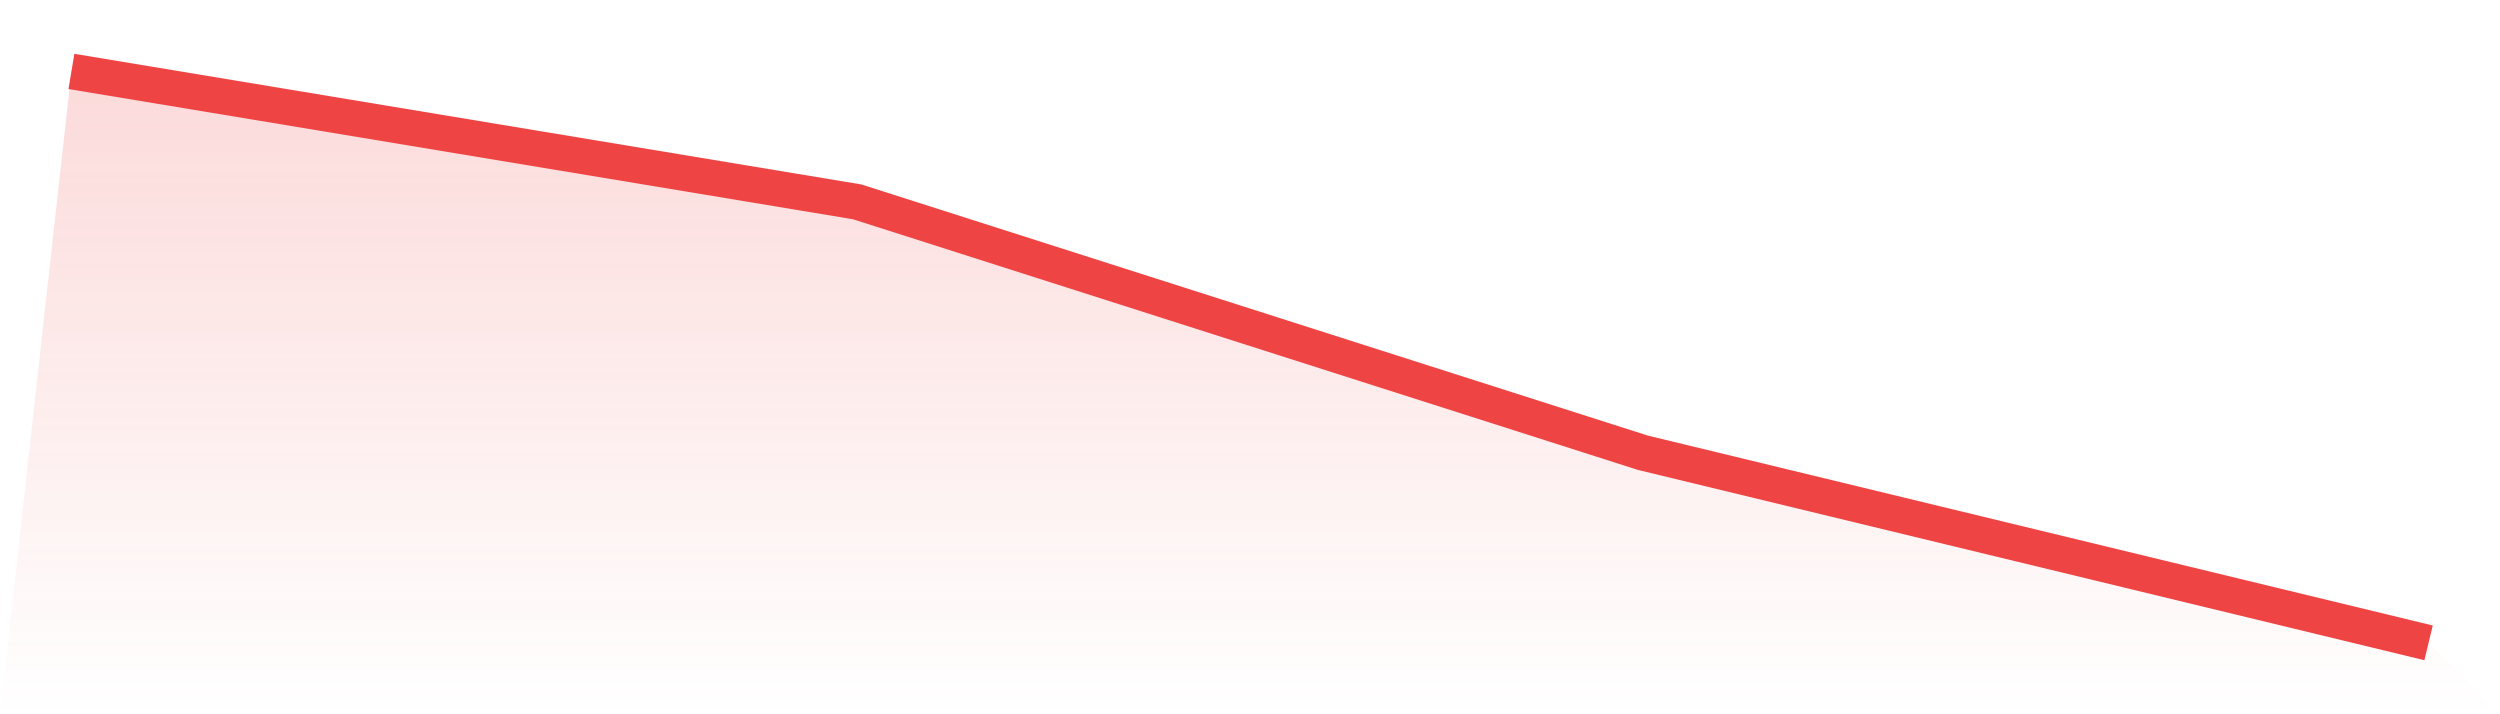
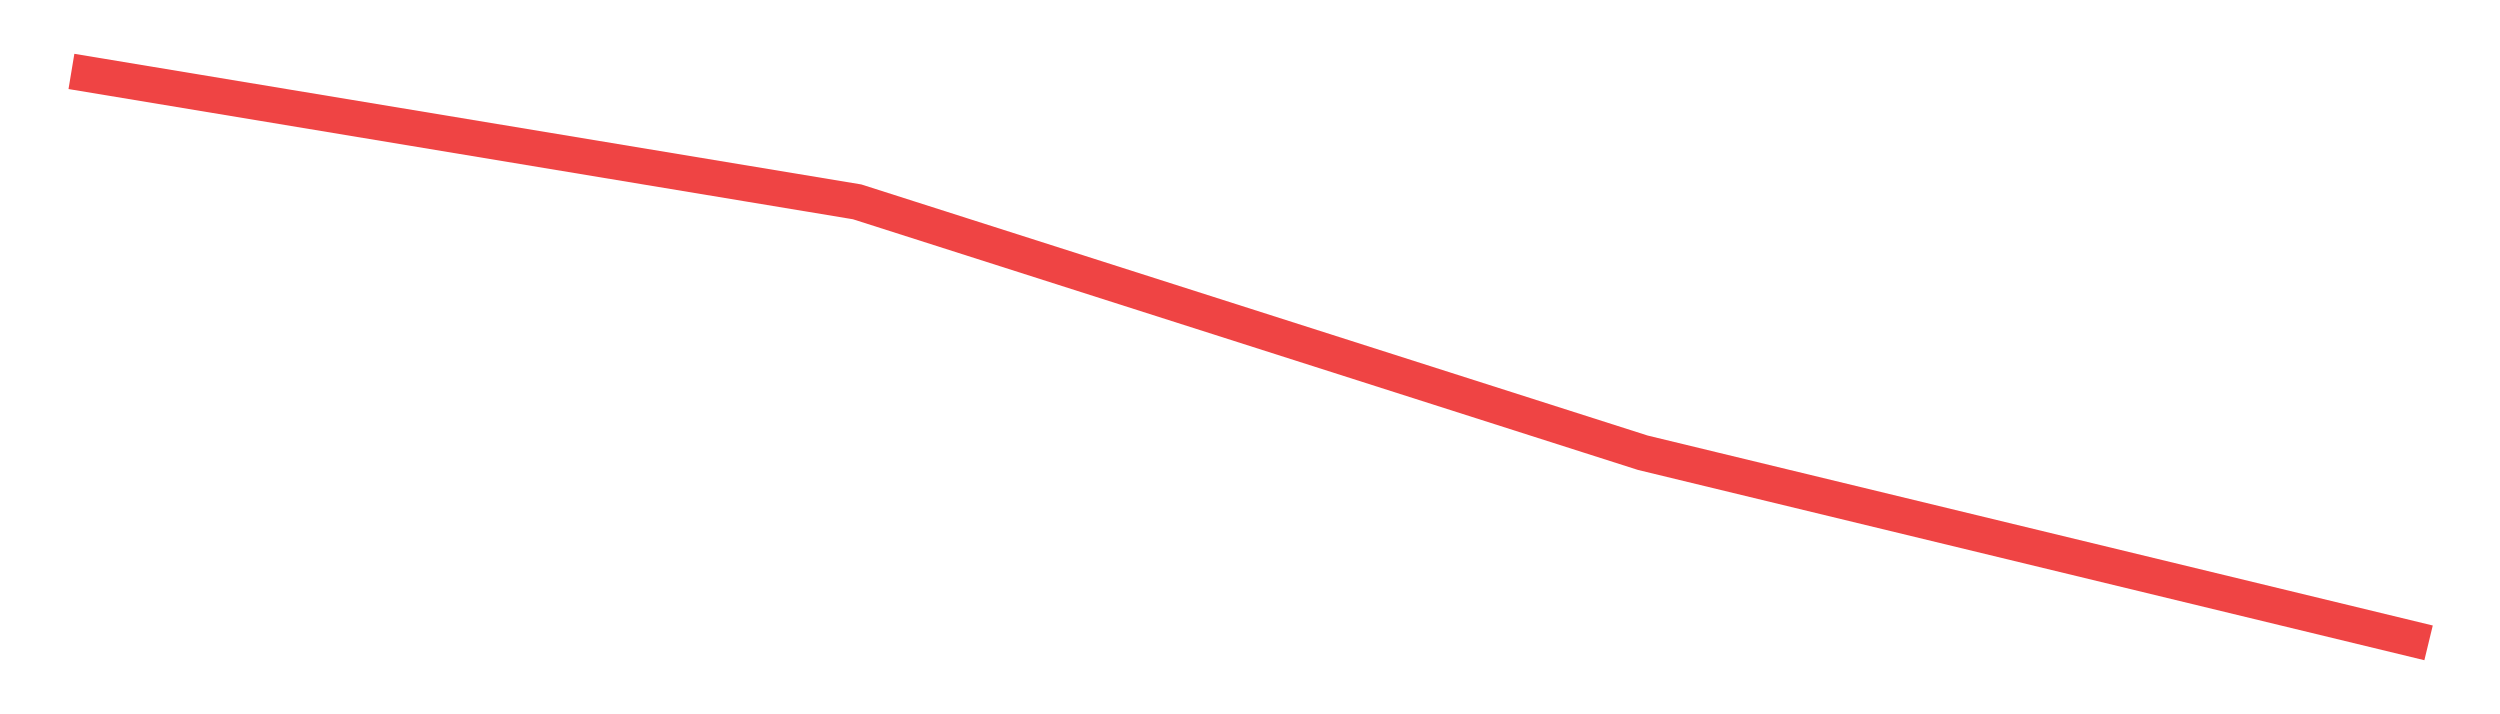
<svg xmlns="http://www.w3.org/2000/svg" viewBox="0 0 140 40">
  <defs>
    <linearGradient id="gradient" x1="0" x2="0" y1="0" y2="1">
      <stop offset="0%" stop-color="#ef4444" stop-opacity="0.2" />
      <stop offset="100%" stop-color="#ef4444" stop-opacity="0" />
    </linearGradient>
  </defs>
-   <path d="M4,4 L4,4 L48,11.304 L92,25.354 L136,36 L140,40 L0,40 z" fill="url(#gradient)" />
  <path d="M4,4 L4,4 L48,11.304 L92,25.354 L136,36" fill="none" stroke="#ef4444" stroke-width="2" />
</svg>